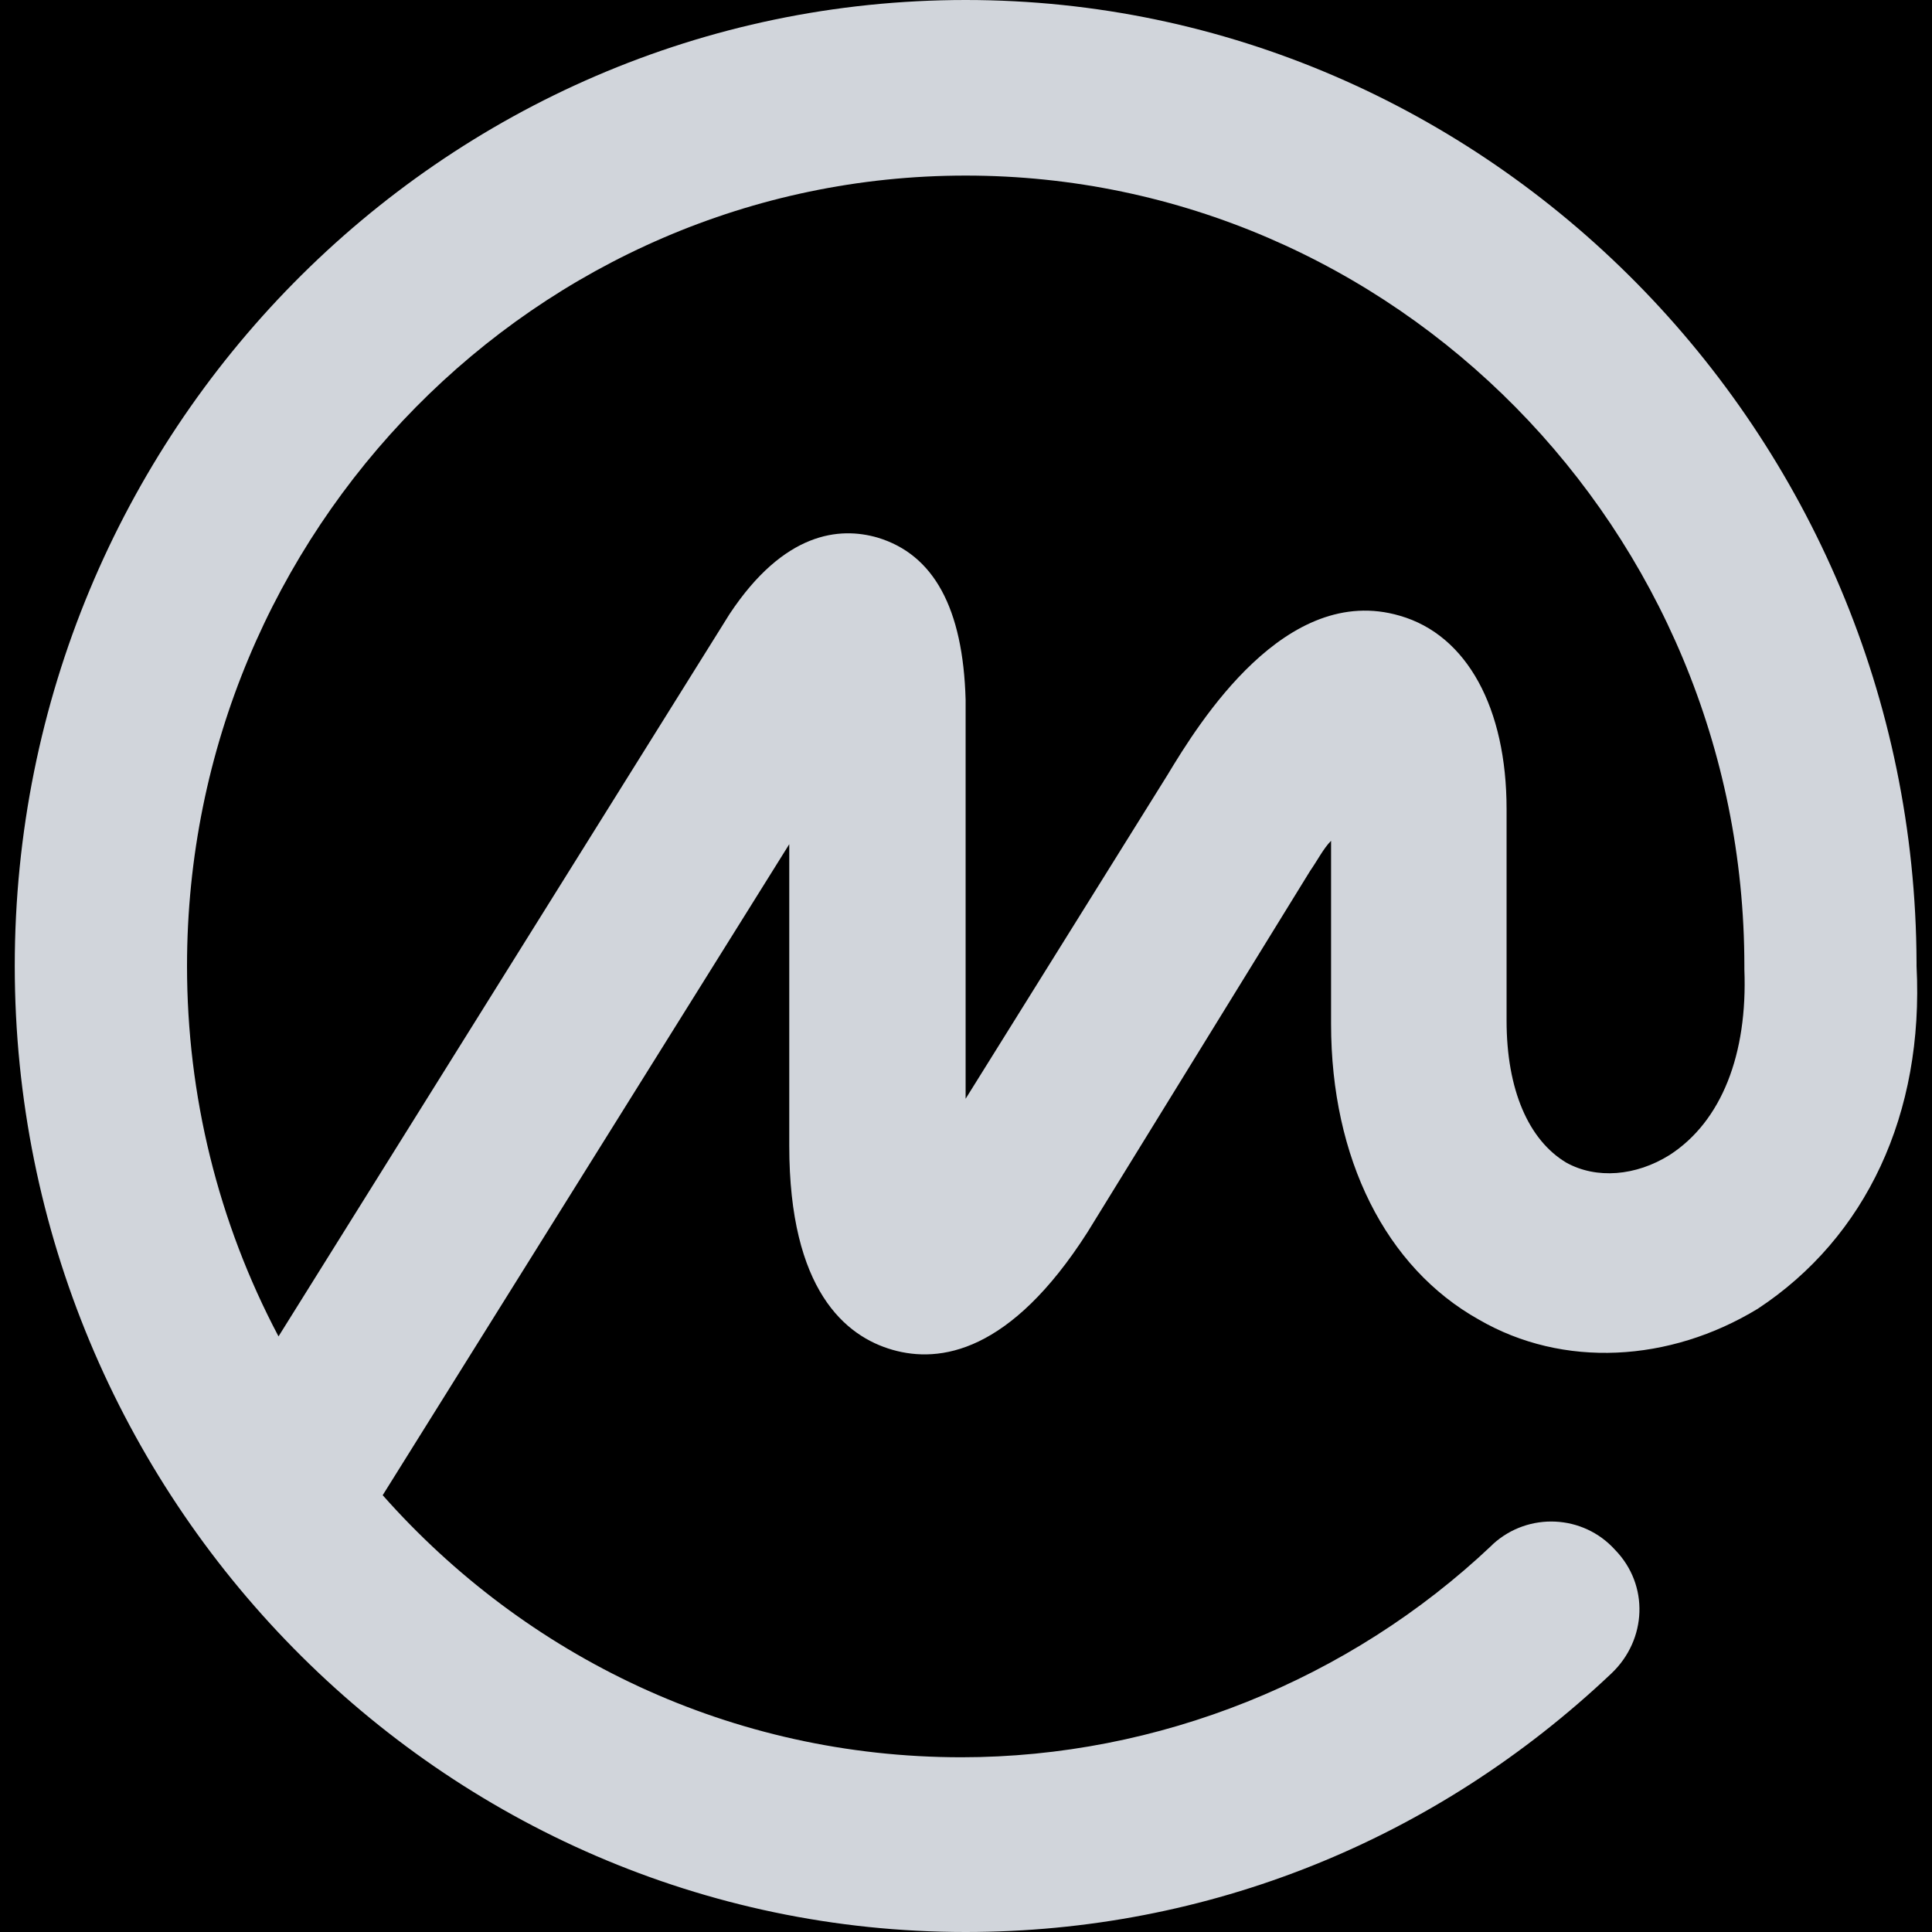
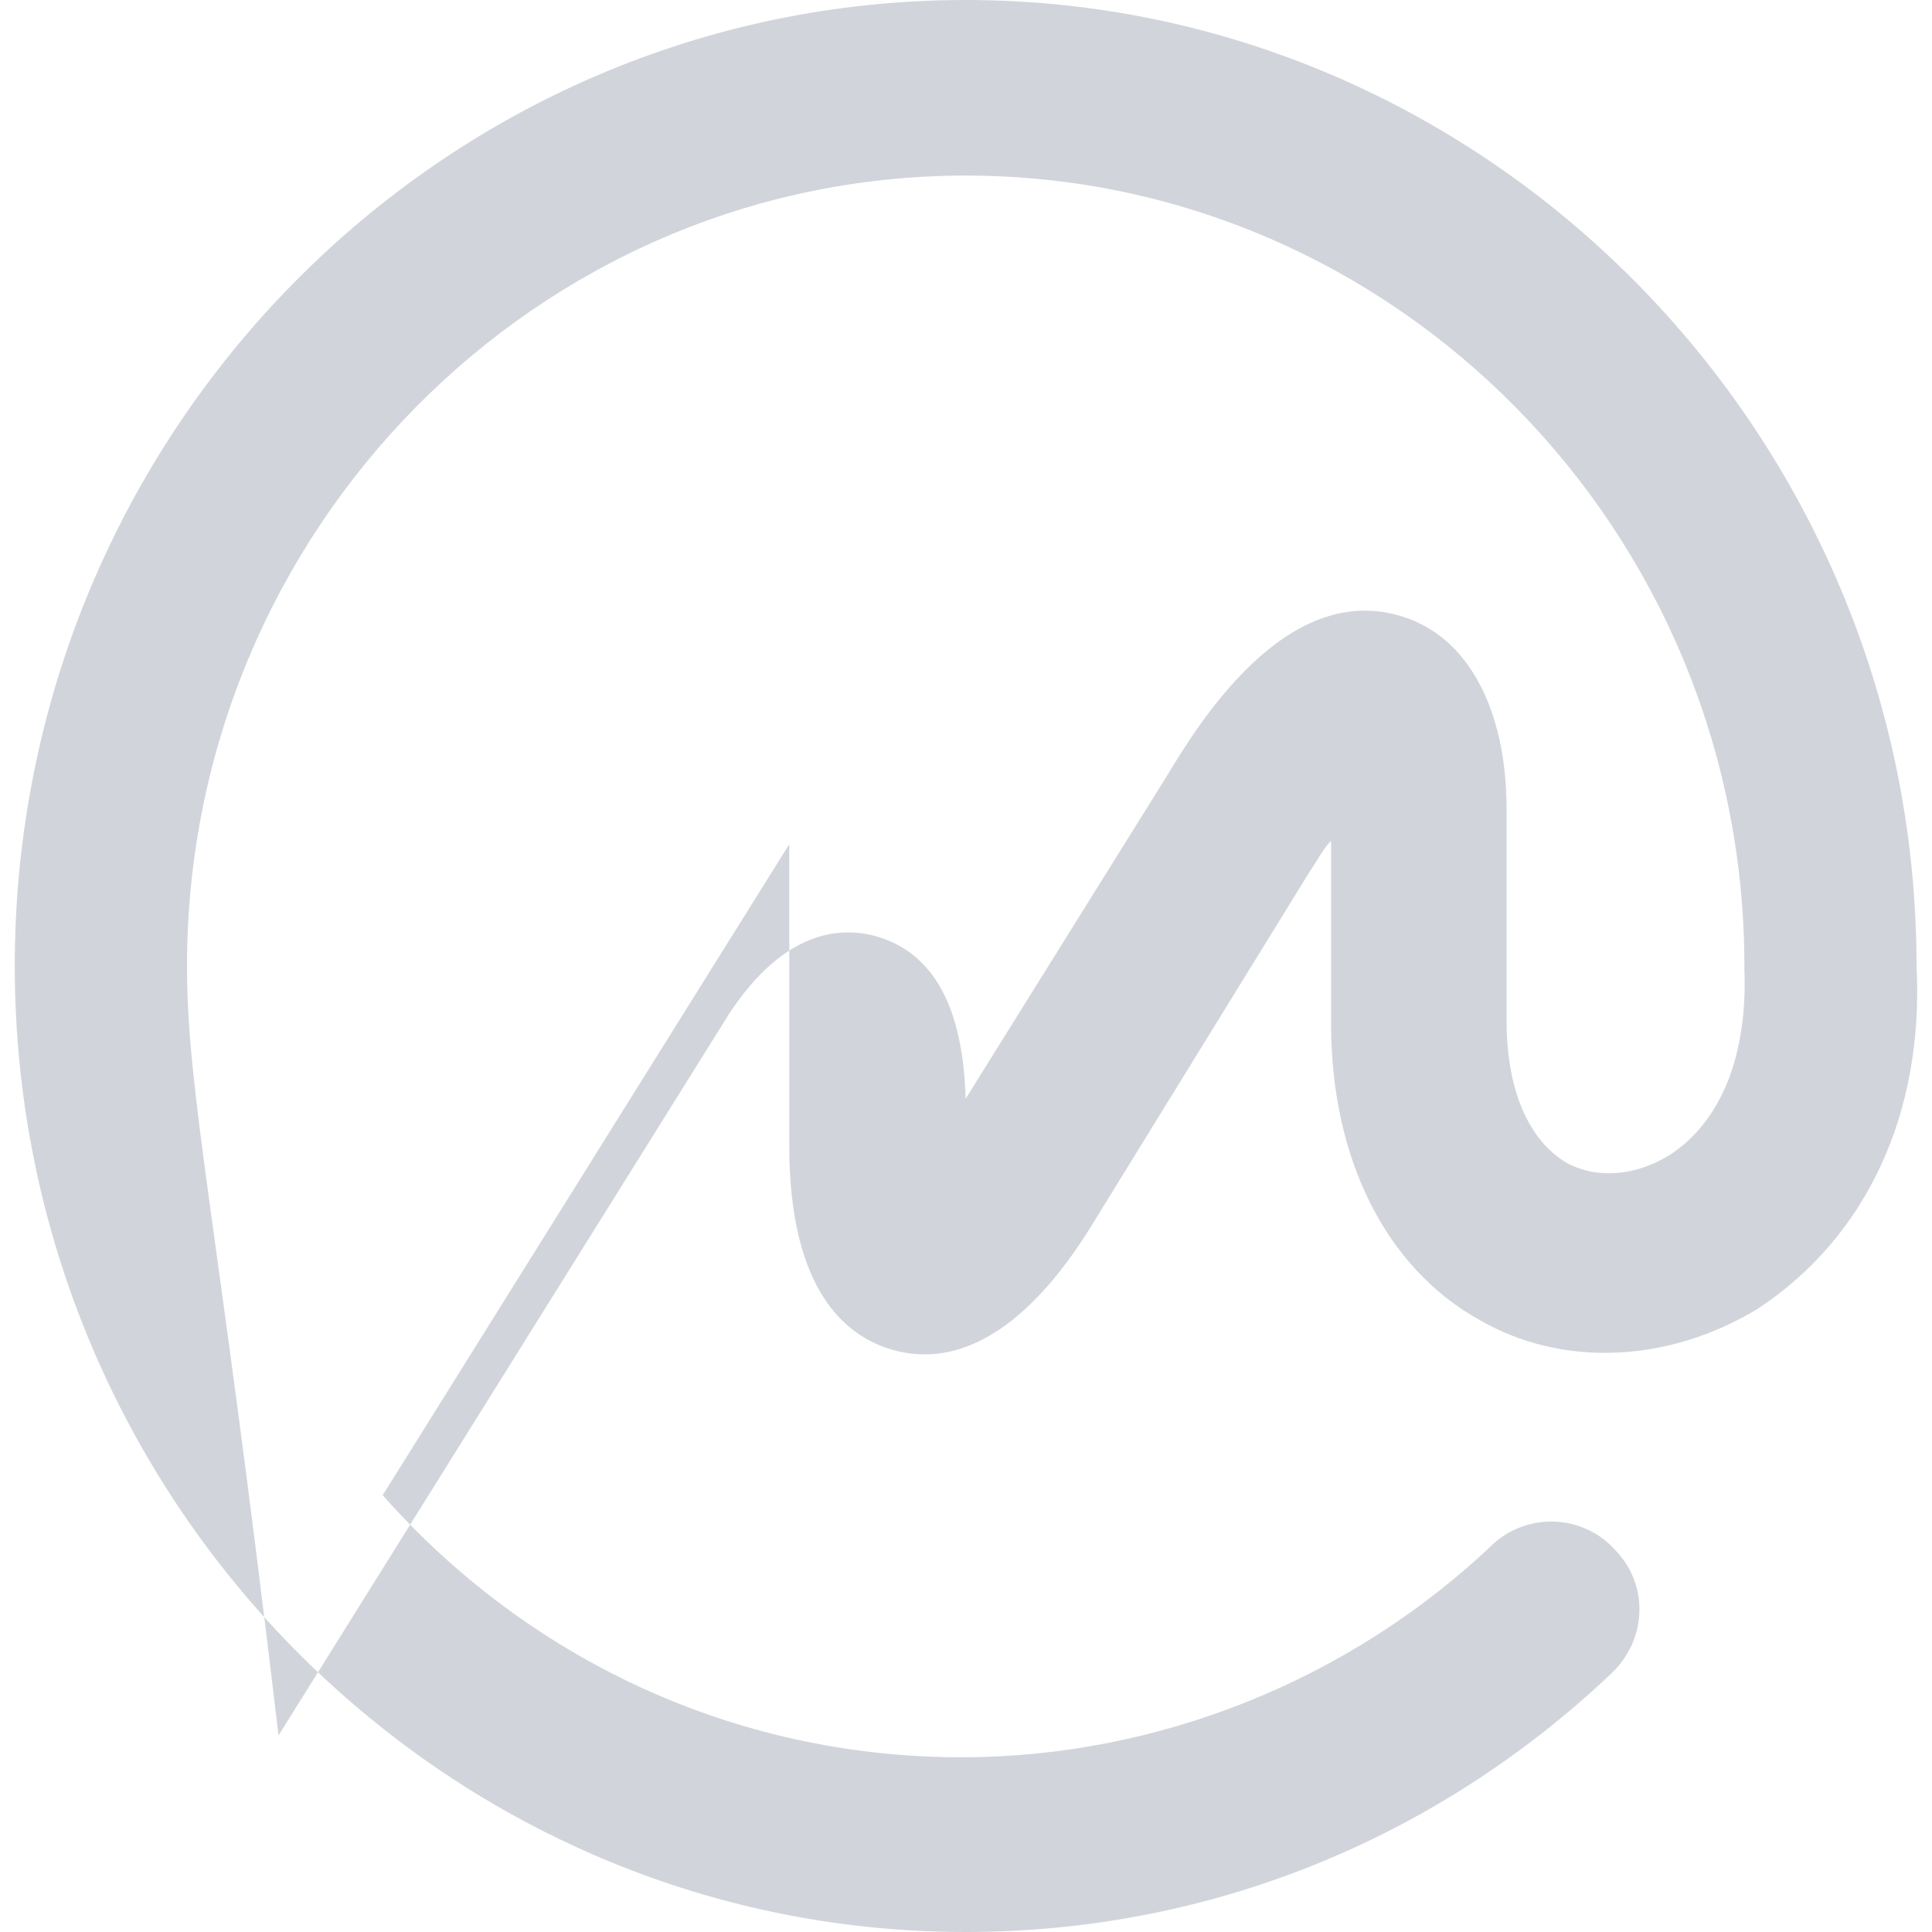
<svg xmlns="http://www.w3.org/2000/svg" version="1.1" id="Layer_1" x="0px" y="0px" viewBox="0 0 2500 2500" style="enable-background:new 0 0 2500 2500;" xml:space="preserve">
  <g id="Layer_x0020_1">
    <g id="_1626923953840">
-       <rect y="0" class="st0" width="2500" height="2500" />
-       <path fill="#d1d5db" d="M2480,1250v-2.2v-2.2C2477.8,559.8,1924.6,0,1249.6,0C571.3,0,19.1,559.8,19.1,1250c0,688,552.2,1250,1230.4,1250    c313.1,0,607.6-118.5,835.9-334.8c45.6-43.5,48.9-114.1,4.4-159.8c-41.3-45.7-112-48.9-157.6-7.6c0,0,0,0-2.2,2.2    c-183.7,173.9-431.5,273.9-685.9,273.9c-297.8,0-564.1-130.4-748.9-339.1l526.1-842.4v390.2c0,187,72.8,246.7,133.7,264.1    c60.9,17.4,152.2,4.3,252.2-152.2l288-467.4c9.8-14.1,17.4-29.3,27.2-39.1l0,237c0,173.9,70.7,315.2,191.3,382.6    c108.7,63.1,246.7,55.4,360.9-14.1C2414.8,1601.1,2489.8,1441.3,2480,1250L2480,1250z M2160.4,1494.6    c-43.5,27.2-94.6,31.5-133.7,9.8c-48.9-29.3-77.2-94.6-77.2-183.7v-273.9c0-130.4-51.1-225-138-250    c-147.8-43.5-259.8,138-301.1,206.5l-260.9,418.5V905.4c-3.3-118.5-41.3-188-114.1-209.8c-48.9-14.1-120.7-7.6-191.3,98.9    l-583.7,934.8C282.2,1581.5,242,1417.4,242,1250c0-564.1,453.3-1022.8,1007.6-1022.8c554.4,0,1007.6,458.7,1007.6,1022.8v2.2v2.2    C2261.5,1364.1,2227.8,1451.1,2160.4,1494.6L2160.4,1494.6z" />
+       <path fill="#d1d5db" d="M2480,1250v-2.2v-2.2C2477.8,559.8,1924.6,0,1249.6,0C571.3,0,19.1,559.8,19.1,1250c0,688,552.2,1250,1230.4,1250    c313.1,0,607.6-118.5,835.9-334.8c45.6-43.5,48.9-114.1,4.4-159.8c-41.3-45.7-112-48.9-157.6-7.6c0,0,0,0-2.2,2.2    c-183.7,173.9-431.5,273.9-685.9,273.9c-297.8,0-564.1-130.4-748.9-339.1l526.1-842.4v390.2c0,187,72.8,246.7,133.7,264.1    c60.9,17.4,152.2,4.3,252.2-152.2l288-467.4c9.8-14.1,17.4-29.3,27.2-39.1l0,237c0,173.9,70.7,315.2,191.3,382.6    c108.7,63.1,246.7,55.4,360.9-14.1C2414.8,1601.1,2489.8,1441.3,2480,1250L2480,1250z M2160.4,1494.6    c-43.5,27.2-94.6,31.5-133.7,9.8c-48.9-29.3-77.2-94.6-77.2-183.7v-273.9c0-130.4-51.1-225-138-250    c-147.8-43.5-259.8,138-301.1,206.5l-260.9,418.5c-3.3-118.5-41.3-188-114.1-209.8c-48.9-14.1-120.7-7.6-191.3,98.9    l-583.7,934.8C282.2,1581.5,242,1417.4,242,1250c0-564.1,453.3-1022.8,1007.6-1022.8c554.4,0,1007.6,458.7,1007.6,1022.8v2.2v2.2    C2261.5,1364.1,2227.8,1451.1,2160.4,1494.6L2160.4,1494.6z" />
    </g>
  </g>
</svg>